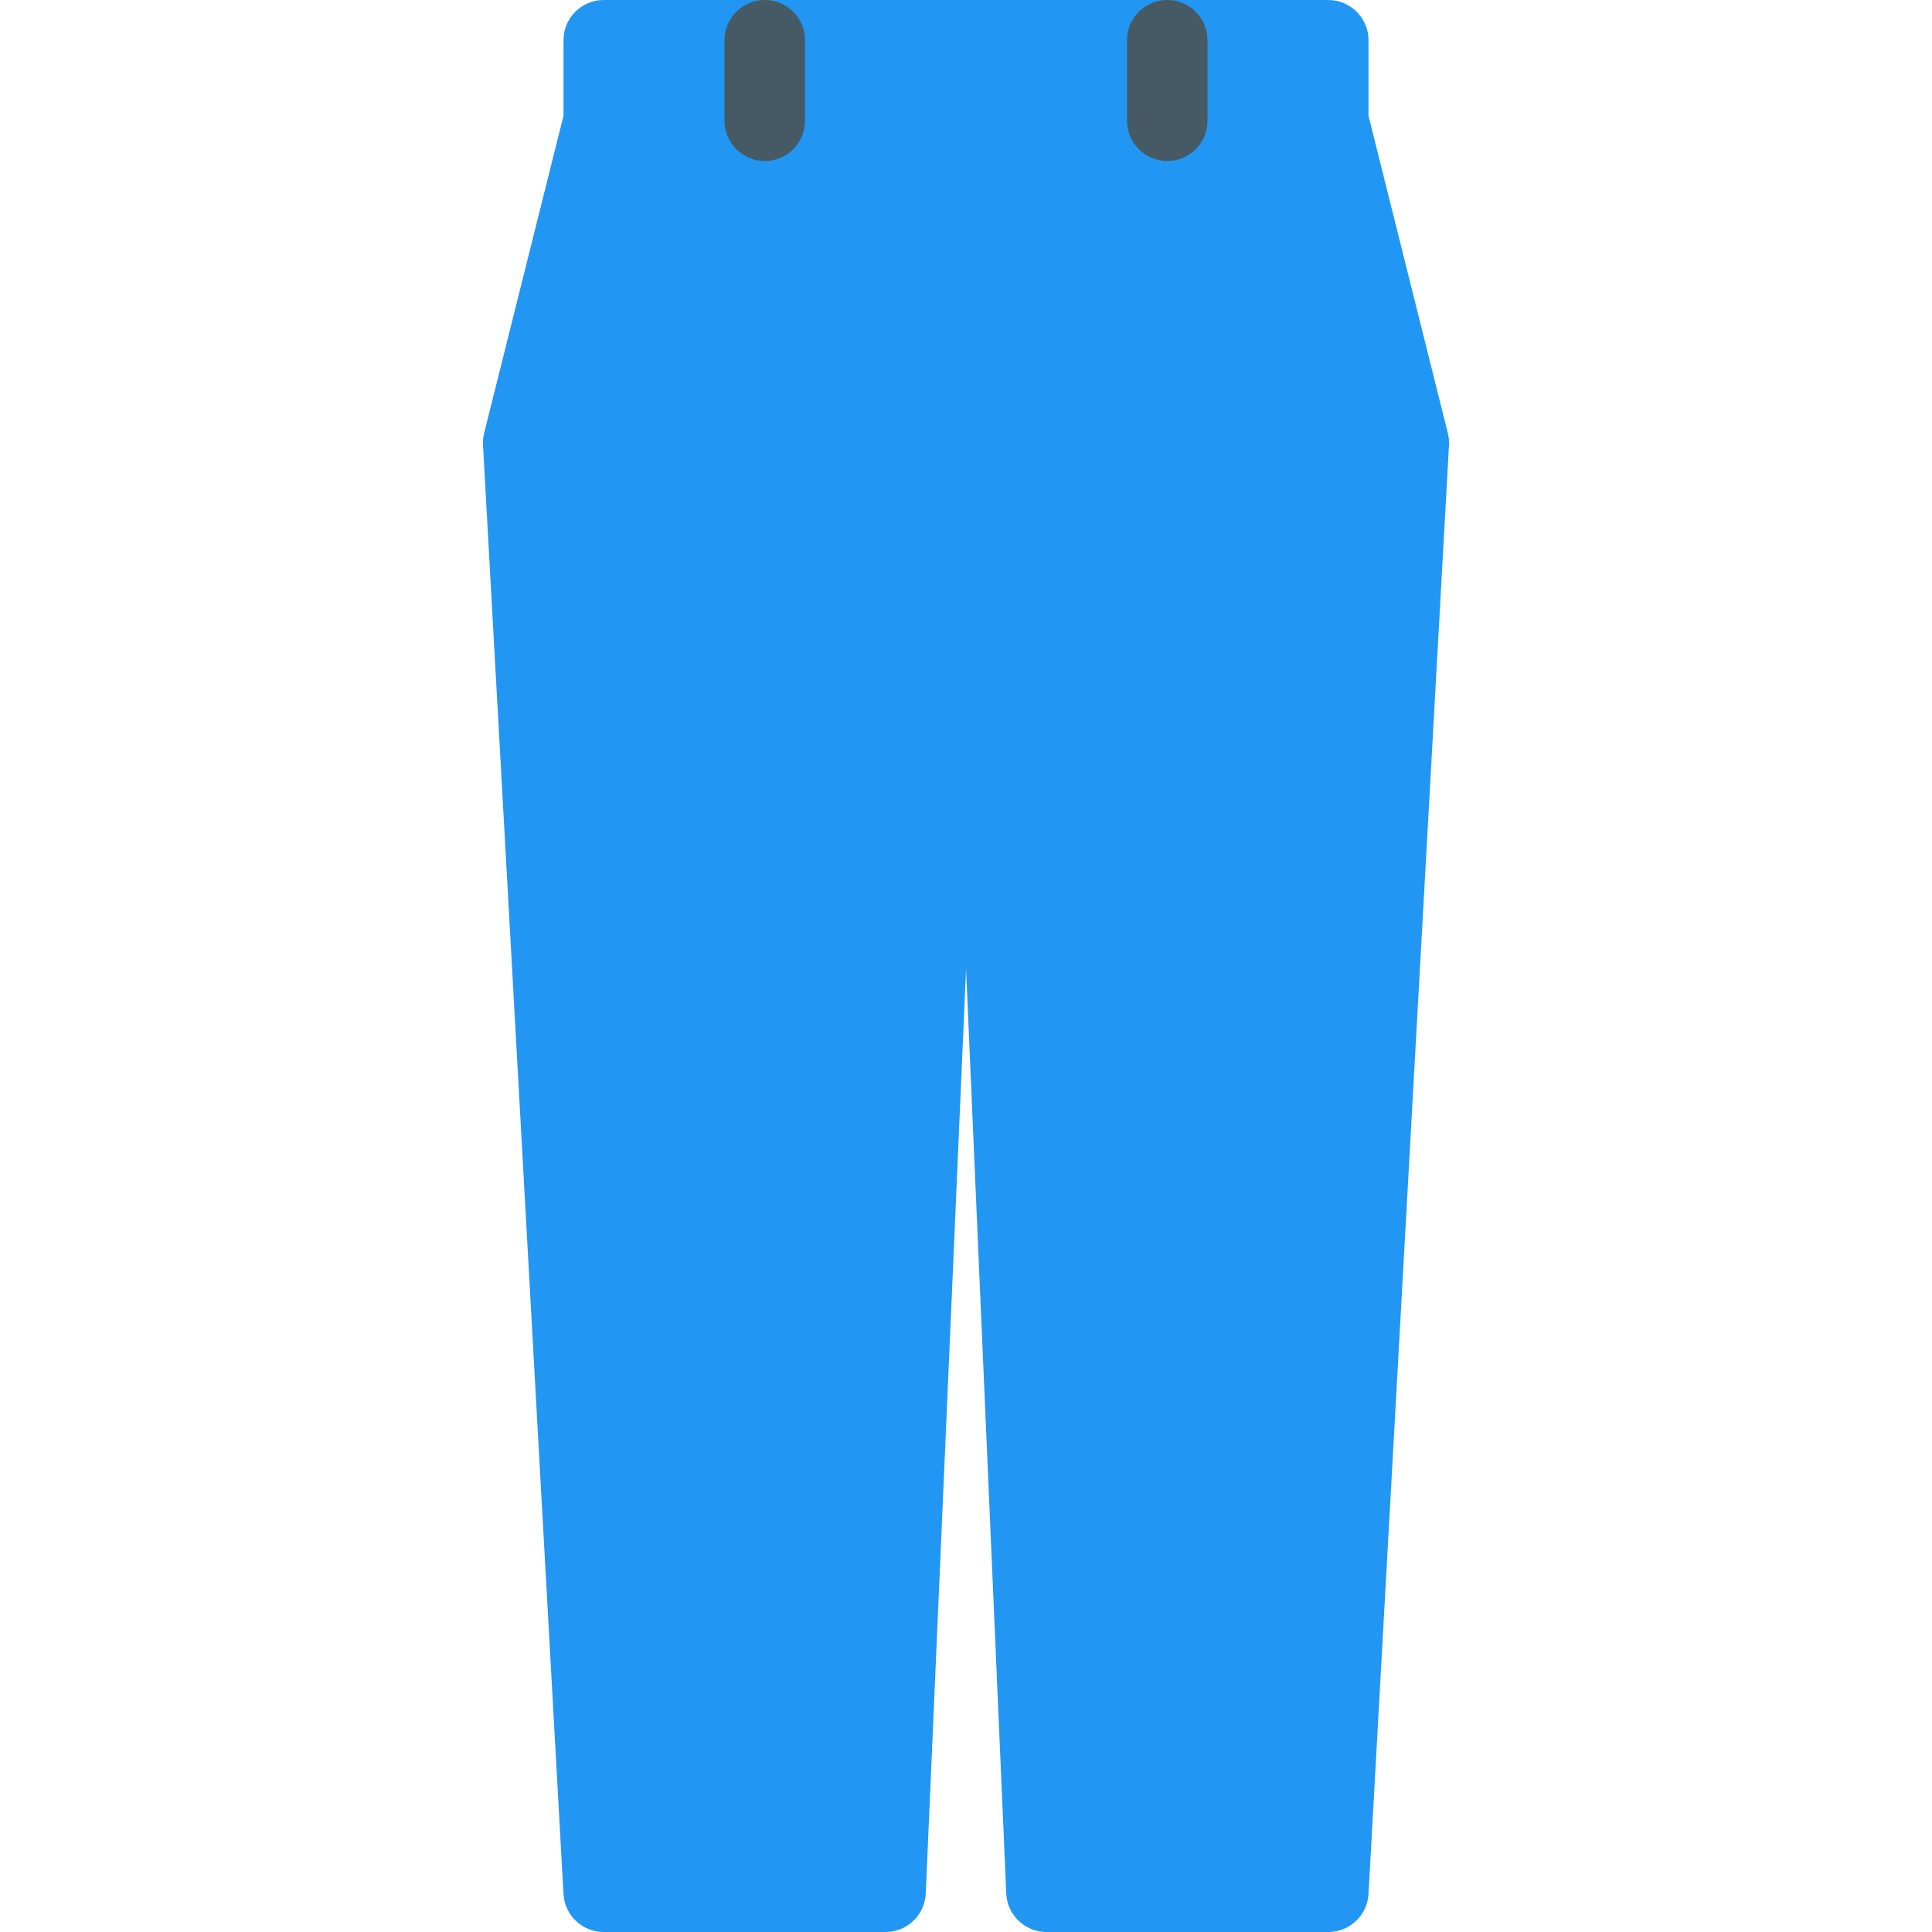
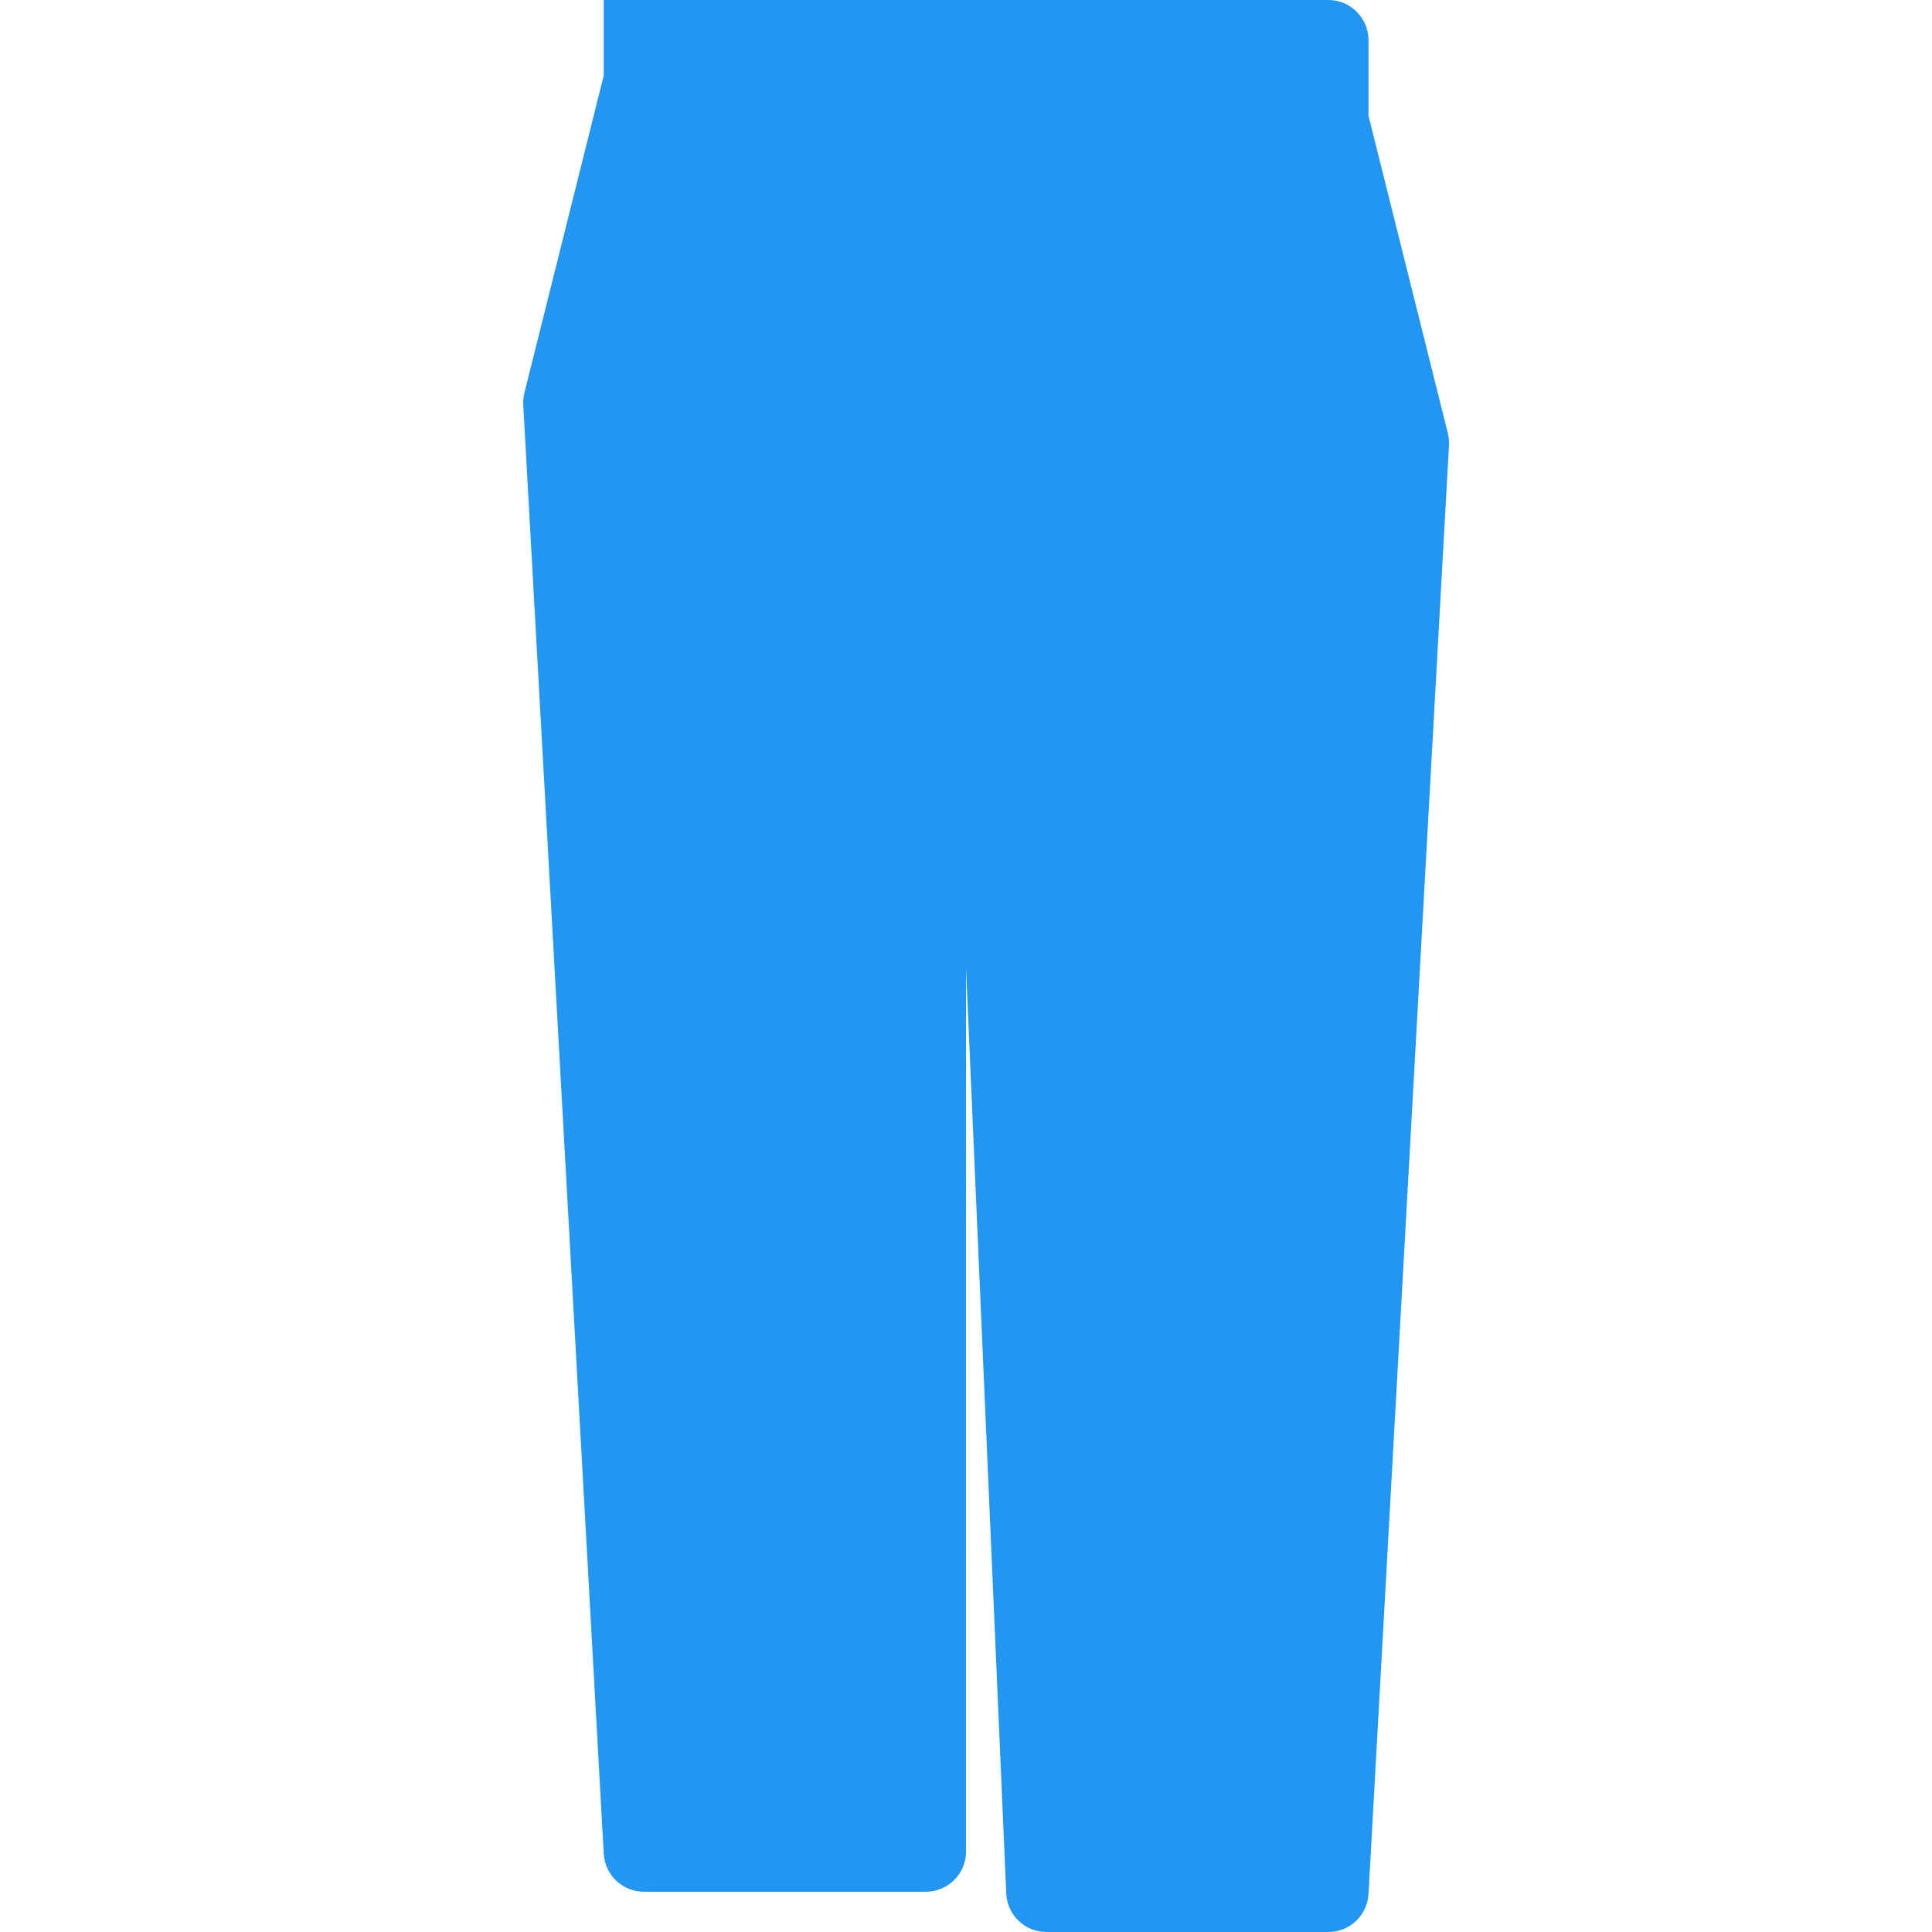
<svg xmlns="http://www.w3.org/2000/svg" version="1.1" id="Capa_1" x="0px" y="0px" viewBox="0 0 512 512" style="enable-background:new 0 0 512 512;" xml:space="preserve">
-   <path style="fill:#2196F3;" d="M383.68,114.752l-21.013-84.075V10.667C362.667,4.776,357.891,0,352,0H160  c-5.891,0-10.667,4.776-10.667,10.667v20.011l-21.013,84.053c-0.265,1.045-0.373,2.123-0.32,3.2l21.333,384  c0.317,5.657,5.001,10.078,10.667,10.069h74.667c5.72,0.005,10.426-4.503,10.667-10.219L256,257.067v-0.619l10.667,245.333  c0.24,5.715,4.946,10.224,10.667,10.219H352c5.665,0.009,10.349-4.413,10.667-10.069l21.333-384  C384.051,116.861,383.944,115.79,383.68,114.752z" />
+   <path style="fill:#2196F3;" d="M383.68,114.752l-21.013-84.075V10.667C362.667,4.776,357.891,0,352,0H160  v20.011l-21.013,84.053c-0.265,1.045-0.373,2.123-0.32,3.2l21.333,384  c0.317,5.657,5.001,10.078,10.667,10.069h74.667c5.72,0.005,10.426-4.503,10.667-10.219L256,257.067v-0.619l10.667,245.333  c0.24,5.715,4.946,10.224,10.667,10.219H352c5.665,0.009,10.349-4.413,10.667-10.069l21.333-384  C384.051,116.861,383.944,115.79,383.68,114.752z" />
  <g>
-     <path style="fill:#455A64;" d="M202.667,42.667C196.776,42.667,192,37.891,192,32V10.667C192,4.776,196.776,0,202.667,0   s10.667,4.776,10.667,10.667V32C213.334,37.891,208.558,42.667,202.667,42.667z" />
-     <path style="fill:#455A64;" d="M309.334,42.667c-5.891,0-10.667-4.776-10.667-10.667V10.667C298.667,4.776,303.443,0,309.334,0   C315.225,0,320,4.776,320,10.667V32C320,37.891,315.225,42.667,309.334,42.667z" />
-   </g>
+     </g>
  <g>
</g>
  <g>
</g>
  <g>
</g>
  <g>
</g>
  <g>
</g>
  <g>
</g>
  <g>
</g>
  <g>
</g>
  <g>
</g>
  <g>
</g>
  <g>
</g>
  <g>
</g>
  <g>
</g>
  <g>
</g>
  <g>
</g>
</svg>